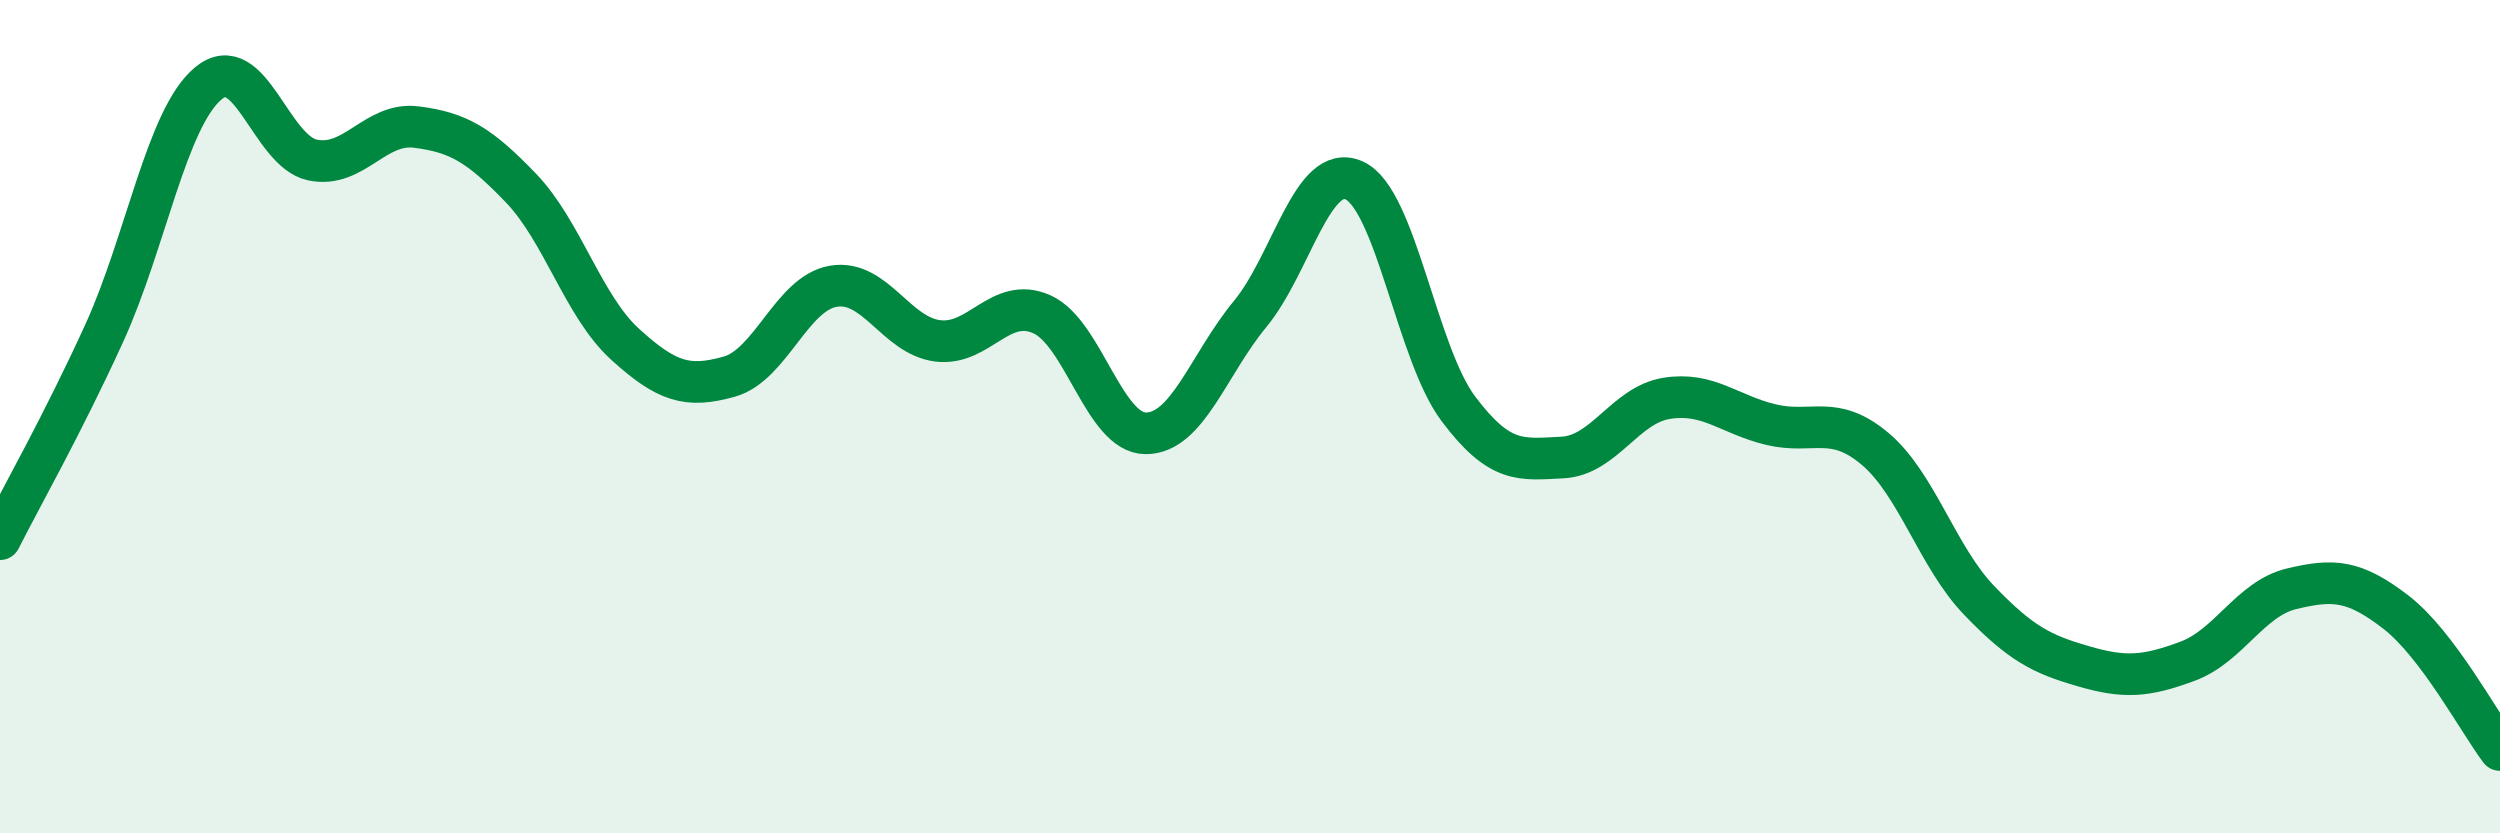
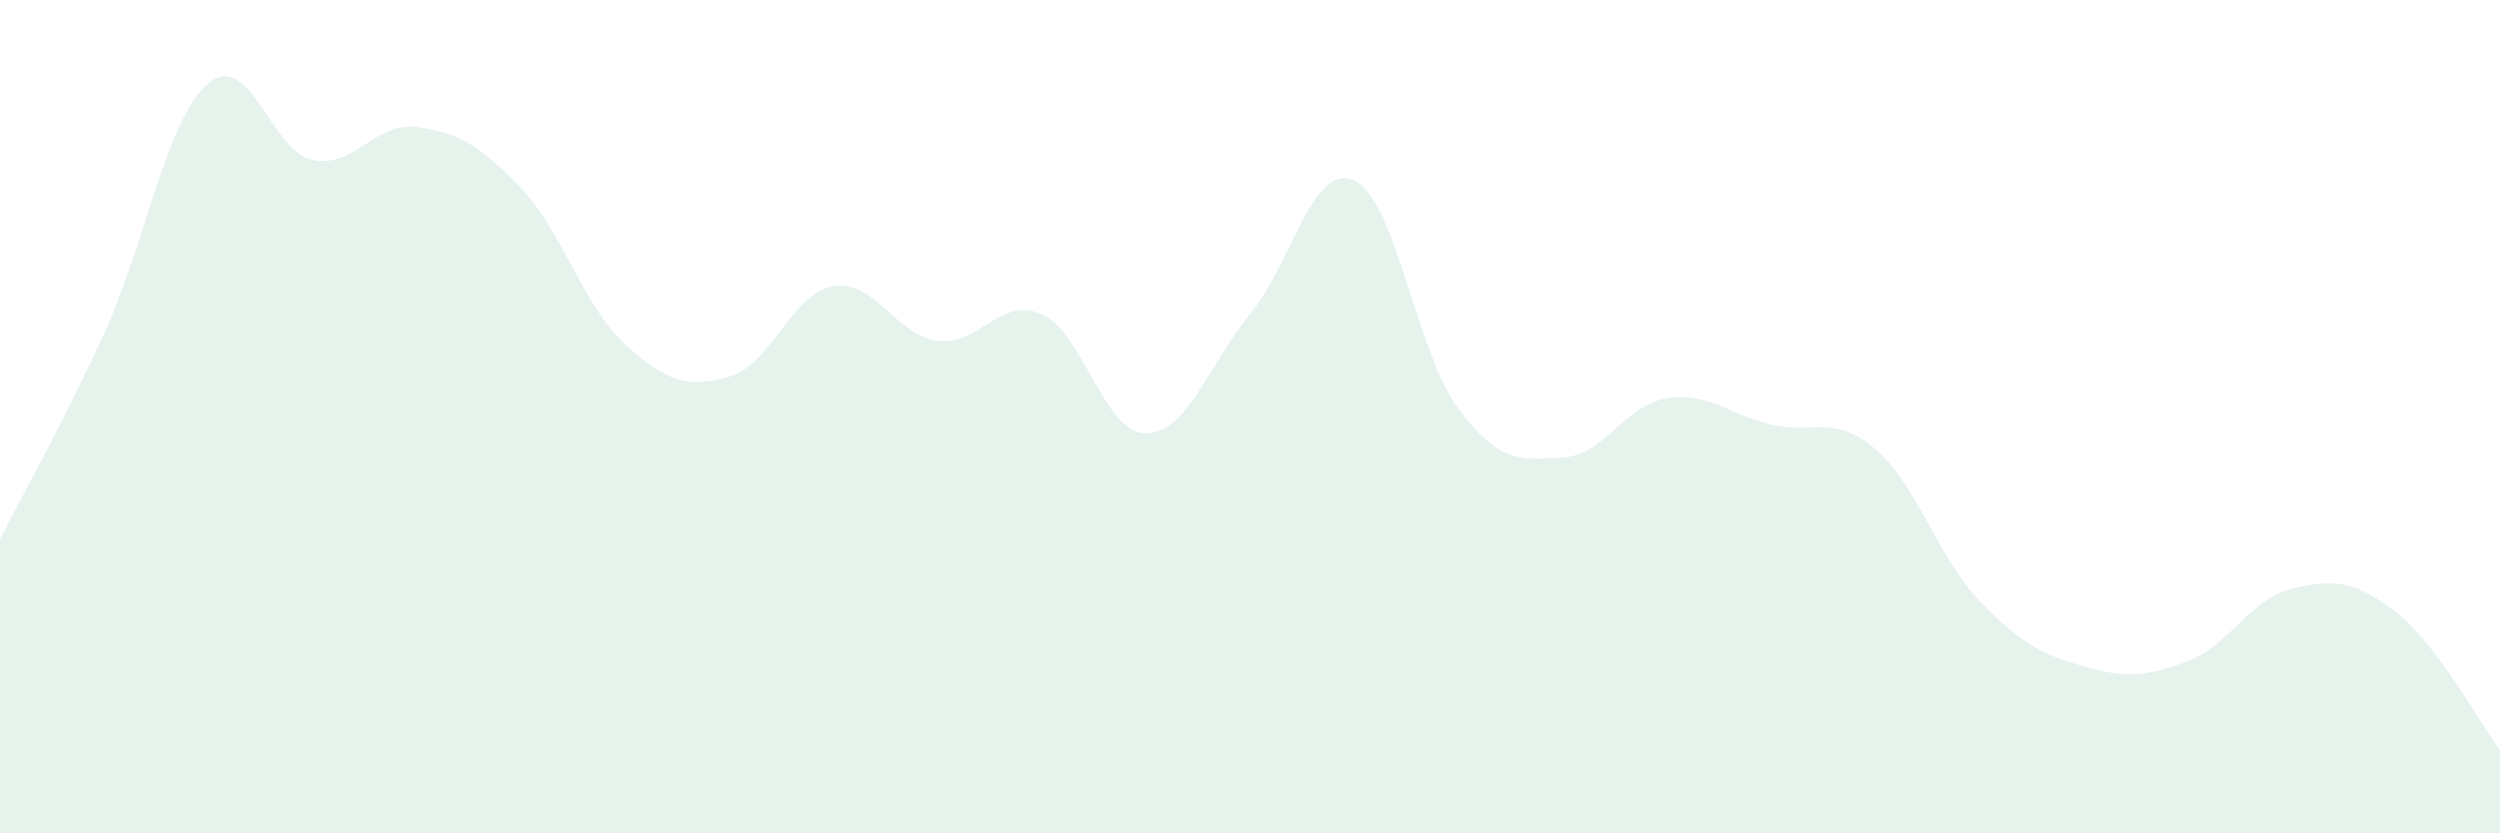
<svg xmlns="http://www.w3.org/2000/svg" width="60" height="20" viewBox="0 0 60 20">
  <path d="M 0,12.94 C 0.5,11.95 1.5,10.19 2.5,8 C 3.5,5.81 4,2.83 5,2 C 6,1.17 6.5,3.63 7.5,3.84 C 8.5,4.05 9,2.92 10,3.05 C 11,3.18 11.5,3.47 12.5,4.51 C 13.5,5.55 14,7.35 15,8.26 C 16,9.17 16.5,9.32 17.5,9.04 C 18.5,8.76 19,7.04 20,6.87 C 21,6.7 21.5,8.05 22.5,8.18 C 23.5,8.31 24,7.1 25,7.54 C 26,7.98 26.5,10.4 27.5,10.4 C 28.5,10.4 29,8.75 30,7.54 C 31,6.33 31.5,3.88 32.5,4.33 C 33.5,4.78 34,8.48 35,9.81 C 36,11.14 36.5,11.03 37.5,10.98 C 38.5,10.93 39,9.72 40,9.56 C 41,9.4 41.5,9.95 42.5,10.19 C 43.5,10.43 44,9.93 45,10.77 C 46,11.61 46.5,13.37 47.5,14.41 C 48.5,15.45 49,15.7 50,15.99 C 51,16.28 51.5,16.24 52.5,15.87 C 53.5,15.5 54,14.37 55,14.13 C 56,13.89 56.5,13.92 57.5,14.69 C 58.5,15.46 59.5,17.34 60,18L60 20L0 20Z" fill="#008740" opacity="0.1" stroke-linecap="round" stroke-linejoin="round" />
-   <path d="M 0,12.94 C 0.5,11.95 1.5,10.19 2.5,8 C 3.5,5.81 4,2.83 5,2 C 6,1.17 6.5,3.63 7.5,3.84 C 8.5,4.05 9,2.92 10,3.05 C 11,3.18 11.5,3.47 12.5,4.51 C 13.5,5.55 14,7.35 15,8.26 C 16,9.17 16.5,9.32 17.5,9.04 C 18.5,8.76 19,7.04 20,6.87 C 21,6.7 21.5,8.05 22.5,8.18 C 23.5,8.31 24,7.1 25,7.54 C 26,7.98 26.5,10.4 27.5,10.4 C 28.5,10.4 29,8.75 30,7.54 C 31,6.33 31.5,3.88 32.5,4.33 C 33.5,4.78 34,8.48 35,9.81 C 36,11.14 36.5,11.03 37.5,10.98 C 38.5,10.93 39,9.72 40,9.56 C 41,9.4 41.5,9.95 42.5,10.19 C 43.5,10.43 44,9.93 45,10.77 C 46,11.61 46.5,13.37 47.5,14.41 C 48.5,15.45 49,15.7 50,15.99 C 51,16.28 51.5,16.24 52.5,15.87 C 53.5,15.5 54,14.37 55,14.13 C 56,13.89 56.5,13.92 57.5,14.69 C 58.5,15.46 59.5,17.34 60,18" stroke="#008740" stroke-width="1" fill="none" stroke-linecap="round" stroke-linejoin="round" />
</svg>